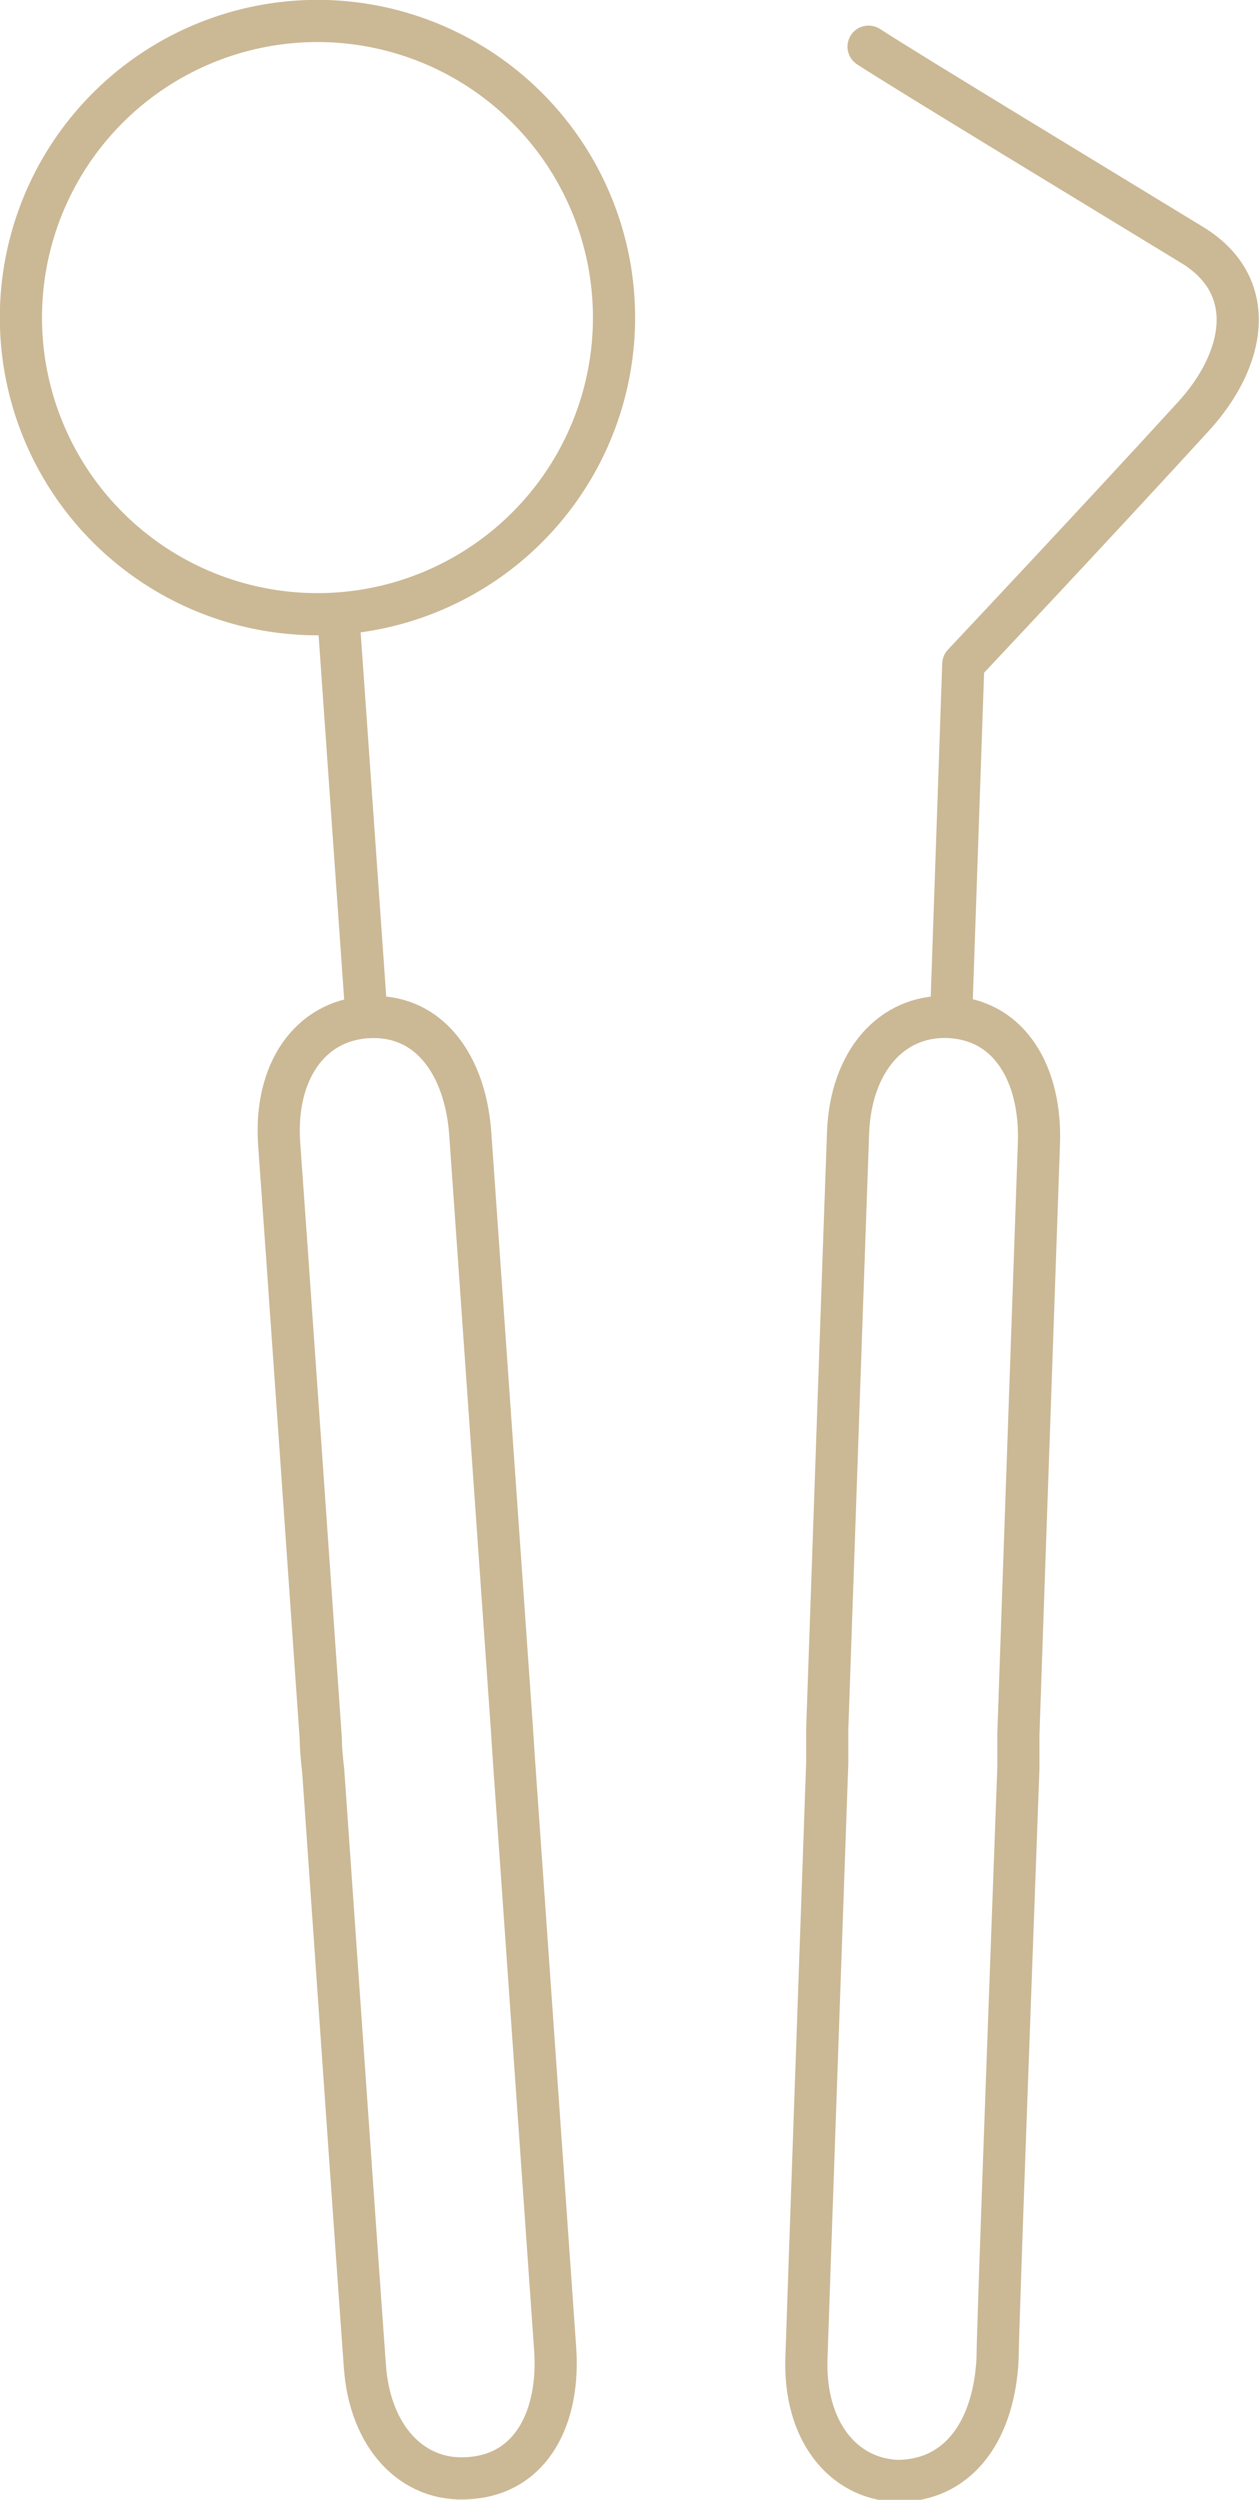
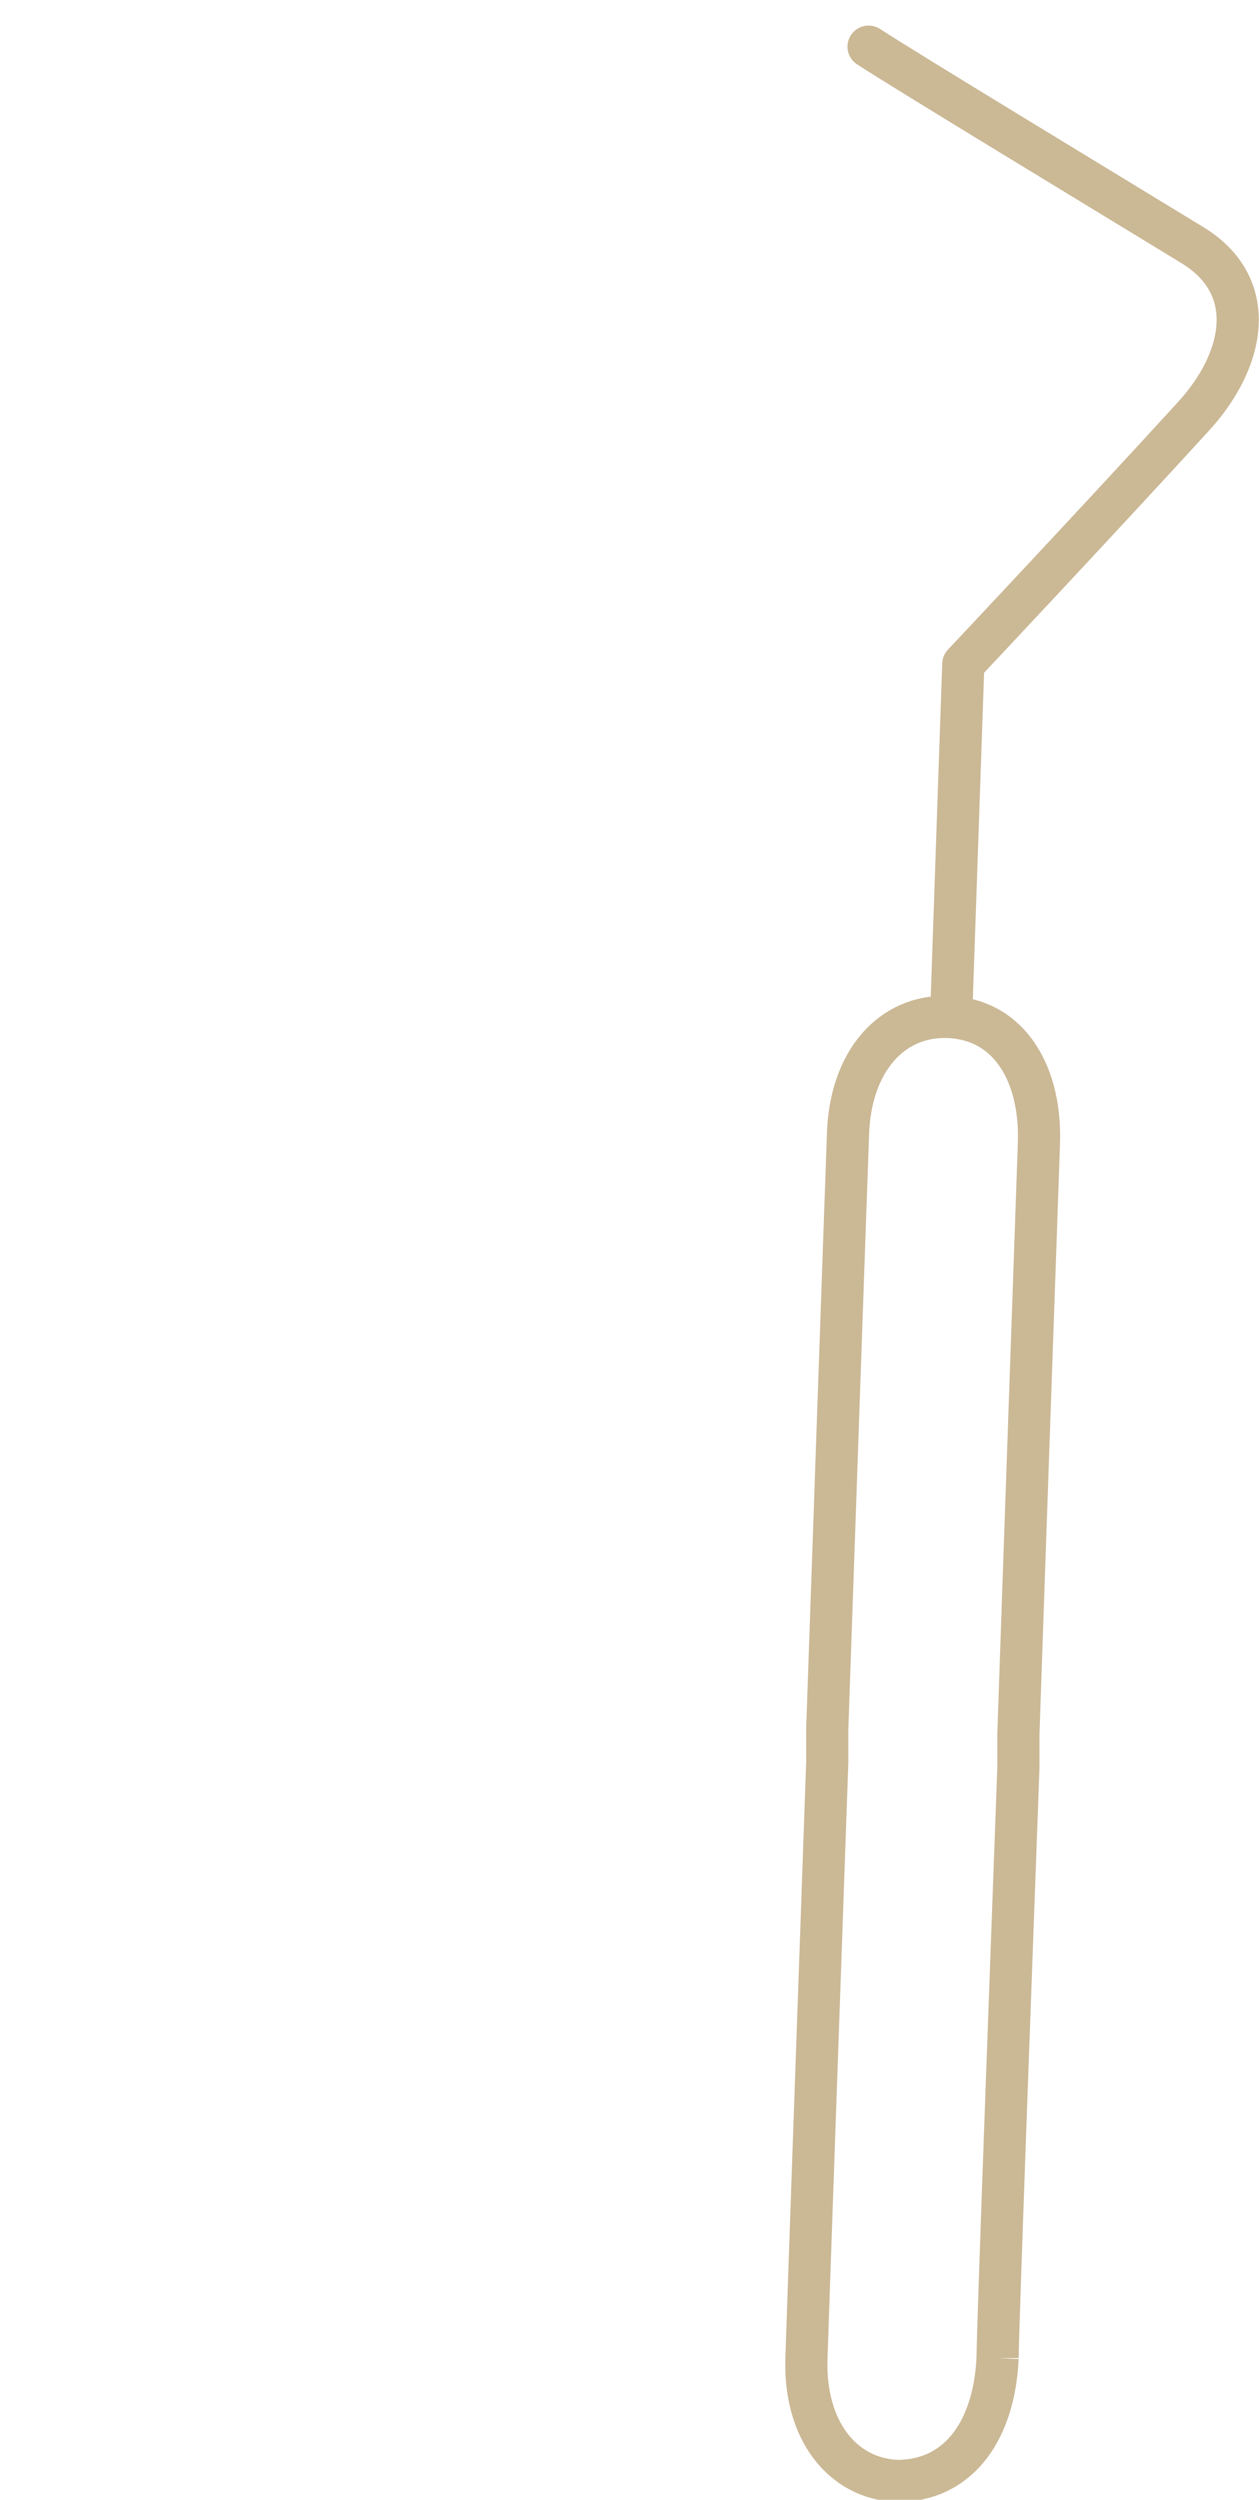
<svg xmlns="http://www.w3.org/2000/svg" id="Ebene_1" data-name="Ebene 1" viewBox="0 0 44.79 88.91">
  <defs>
    <style>.cls-1,.cls-2{fill:none;stroke:#cbb895;stroke-width:1.5px;}.cls-2{stroke-linecap:round;stroke-linejoin:round;}</style>
  </defs>
  <title>praxisklinik-rolfes-tb-oralchirurgie</title>
-   <path class="cls-1" d="M39.65,27.5a10.55,10.55,0,1,0-11.26-9.79A10.55,10.55,0,0,0,39.65,27.5Z" transform="translate(-27.62 -5.68)" />
-   <line class="cls-1" x1="12.08" y1="22.51" x2="13.04" y2="36.18" />
-   <path class="cls-1" d="M47.37,89.22c-.07-1-1.16-16.56-1.47-21L45.82,67c-.31-4.45-1.4-20-1.47-21-.17-2.4-1.44-4.3-3.7-4.14-2,.14-3.27,1.93-3.1,4.48.16,2.16,1.18,16.84,1.48,21.15,0,0,0,.44.09,1.19.3,4.3,1.32,19,1.48,21.14.17,2.55,1.71,4.15,3.69,4C46.55,93.68,47.54,91.62,47.37,89.22Z" transform="translate(-27.62 -5.68)" />
  <path class="cls-2" d="M58.52,7.34c1.43.93,8.15,5,11.54,7.07,2.38,1.47,1.85,4.09,0,6.1-3.39,3.71-8.17,8.79-8.17,8.79-.12,3.5-.43,12.46-.43,12.46" transform="translate(-27.62 -5.68)" />
-   <path class="cls-1" d="M63.11,89.55c0-1,.58-16.58.74-21,0-.75,0-1.19,0-1.19.15-4.47.7-20.08.73-21,.09-2.41-1-4.43-3.24-4.51-2-.07-3.46,1.58-3.55,4.13-.08,2.17-.59,16.88-.74,21.19,0,0,0,.44,0,1.19-.15,4.31-.67,19-.74,21.19-.09,2.55,1.27,4.3,3.25,4.37C61.82,93.9,63,92,63.11,89.55Z" transform="translate(-27.62 -5.68)" />
+   <path class="cls-1" d="M63.11,89.55c0-1,.58-16.58.74-21,0-.75,0-1.19,0-1.19.15-4.47.7-20.08.73-21,.09-2.41-1-4.43-3.24-4.51-2-.07-3.46,1.58-3.55,4.13-.08,2.17-.59,16.88-.74,21.19,0,0,0,.44,0,1.19-.15,4.31-.67,19-.74,21.19-.09,2.55,1.27,4.3,3.25,4.37C61.82,93.9,63,92,63.11,89.55" transform="translate(-27.62 -5.68)" />
</svg>